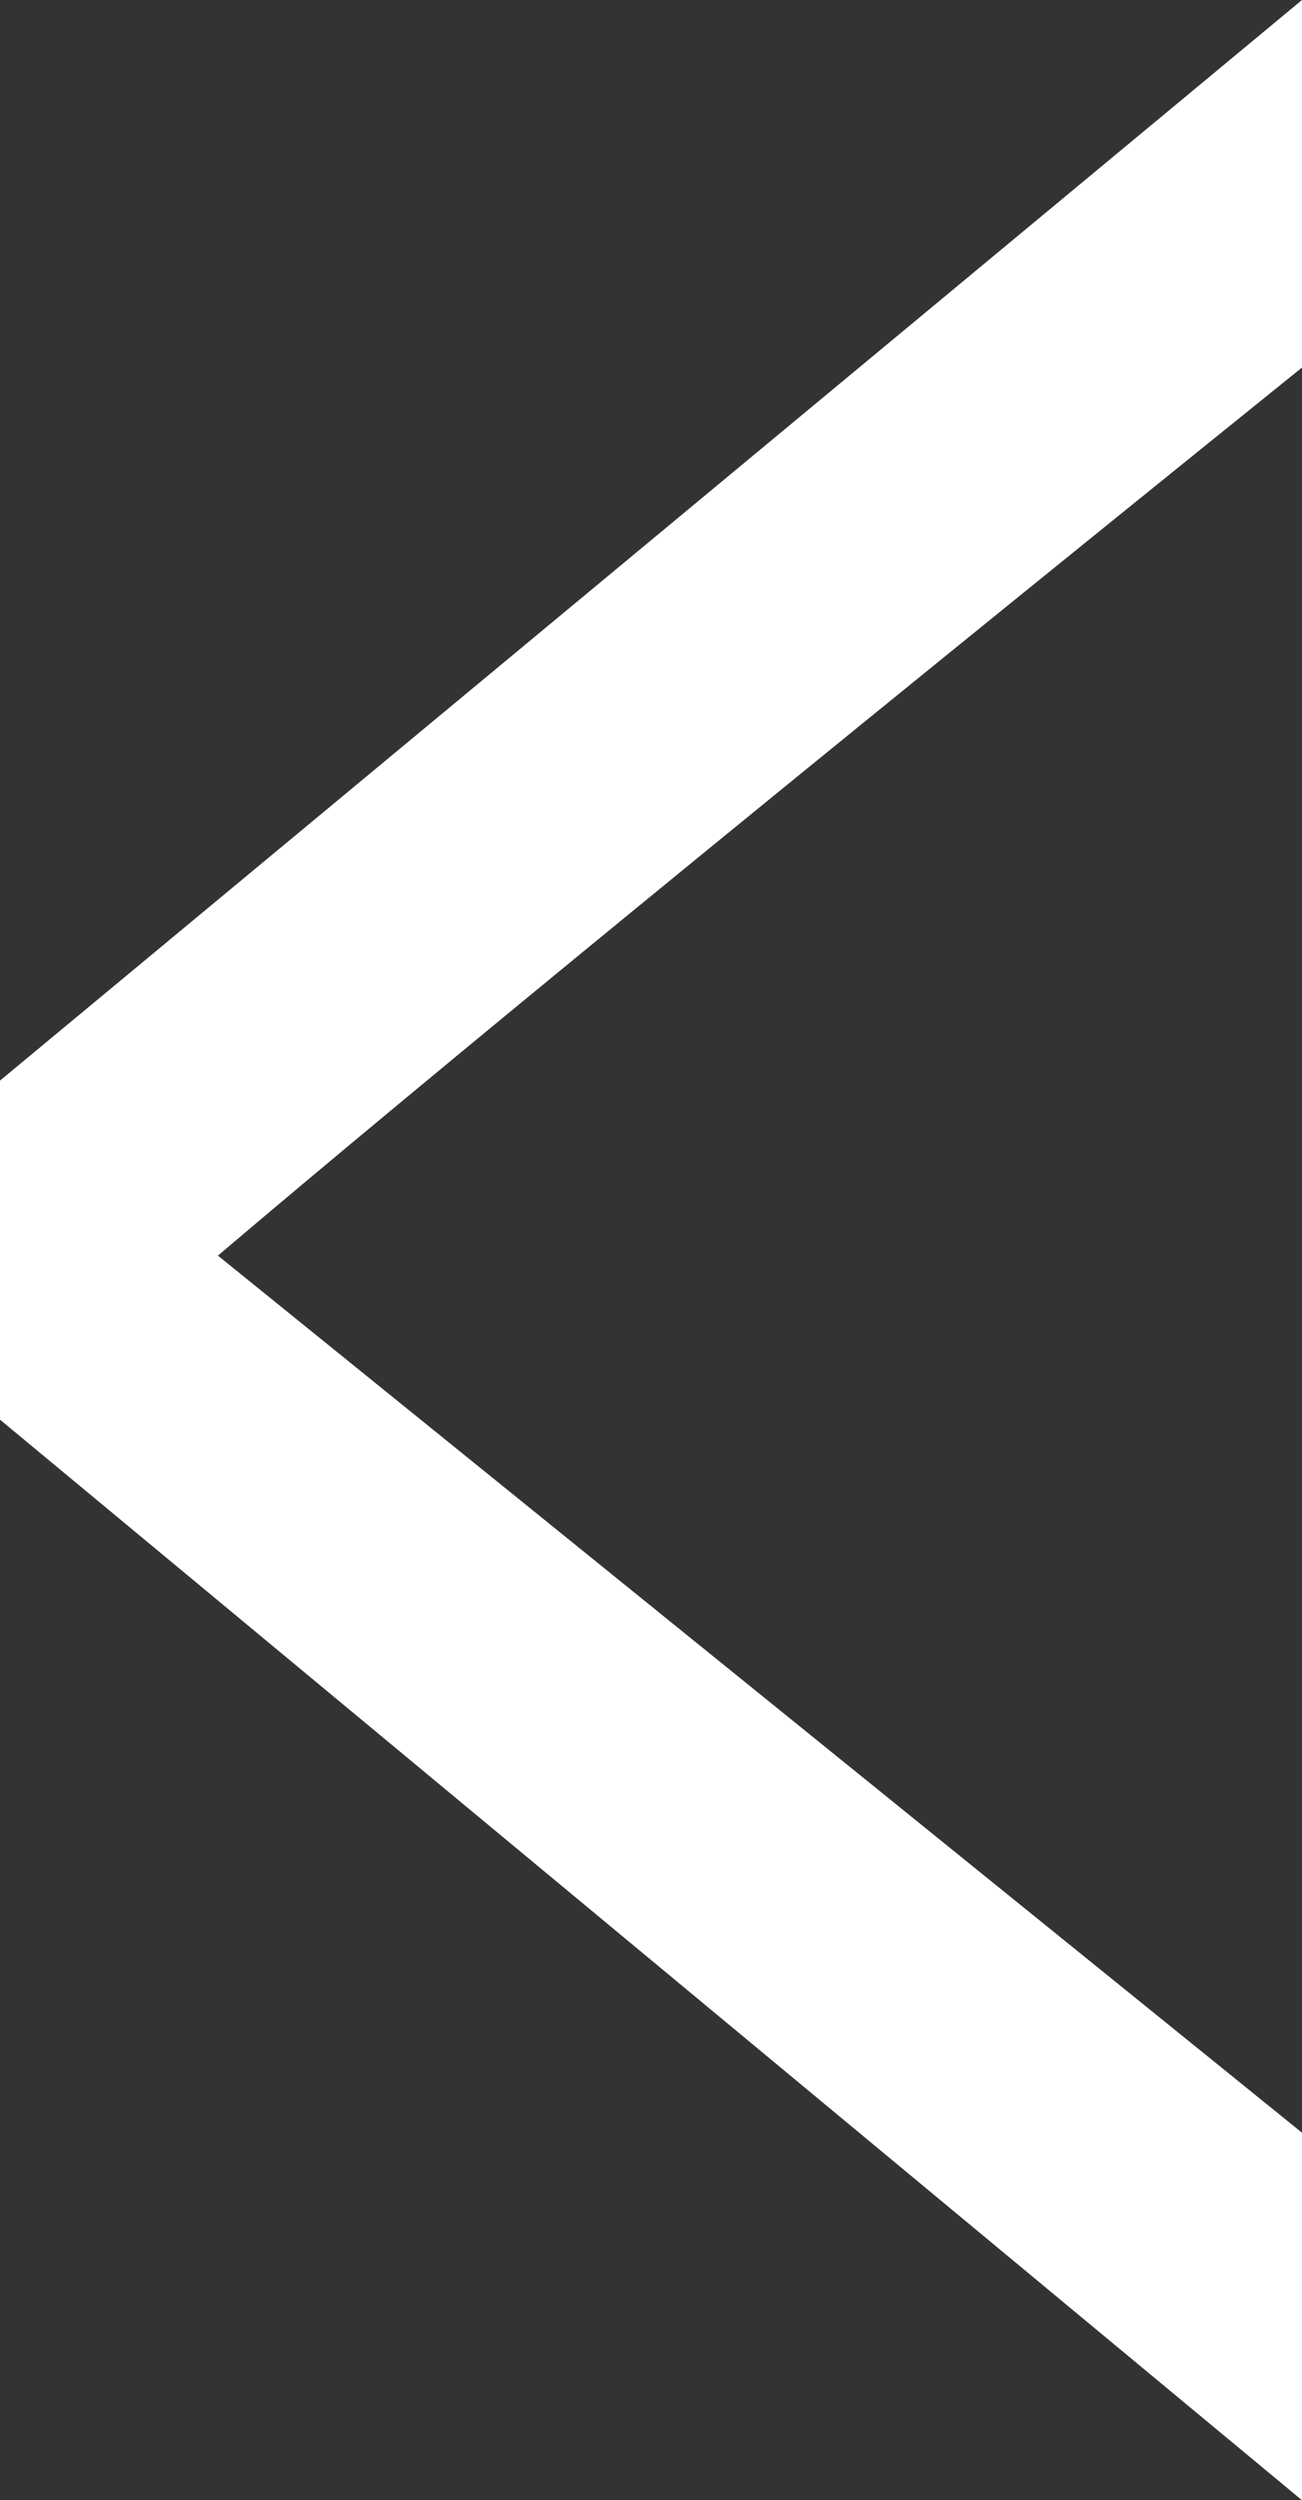
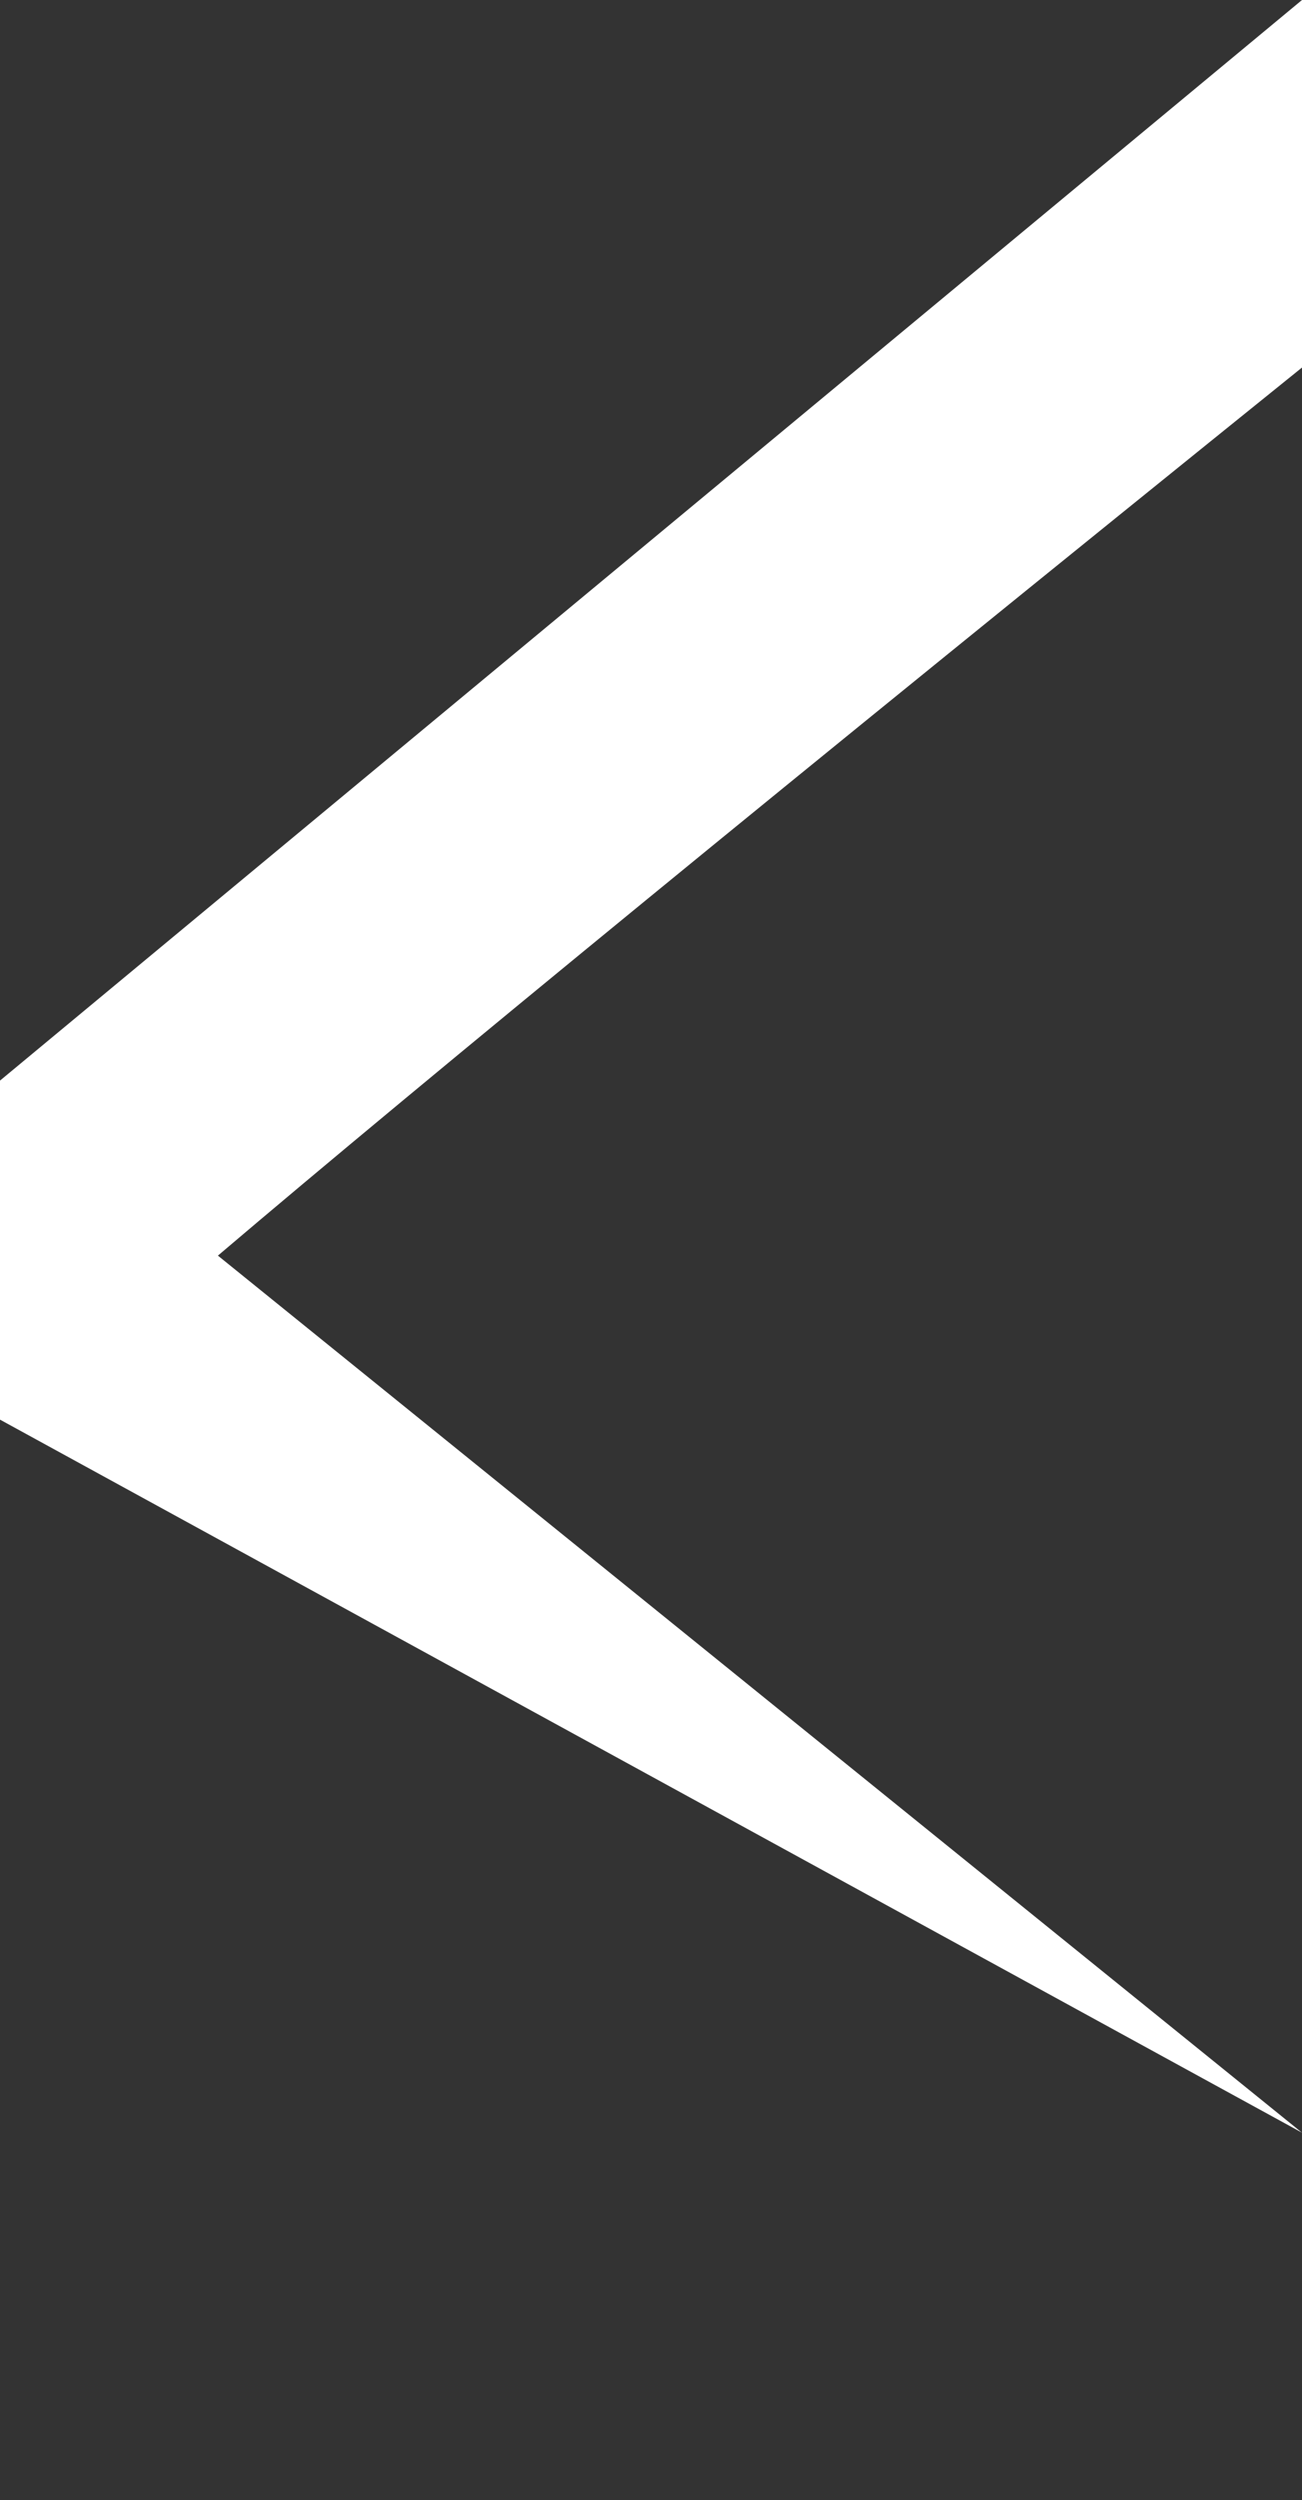
<svg xmlns="http://www.w3.org/2000/svg" viewBox="0 0 26.05 50">
  <rect x="0" y="0" width="26.05" height="50" fill="#333333" stroke="none" />
  <defs>
    <style>.cls-1{fill:#fff;}</style>
  </defs>
  <g id="レイヤー_2" data-name="レイヤー 2">
    <g id="On_Mouse_2" data-name="On Mouse 2">
-       <path class="cls-1" d="M0,28.39V21.61L26.05,0V7.35Q10.61,19.8,4.36,25.11L26.05,42.65V50Z" />
+       <path class="cls-1" d="M0,28.39V21.61L26.05,0V7.35Q10.61,19.8,4.36,25.11L26.05,42.65Z" />
    </g>
  </g>
</svg>